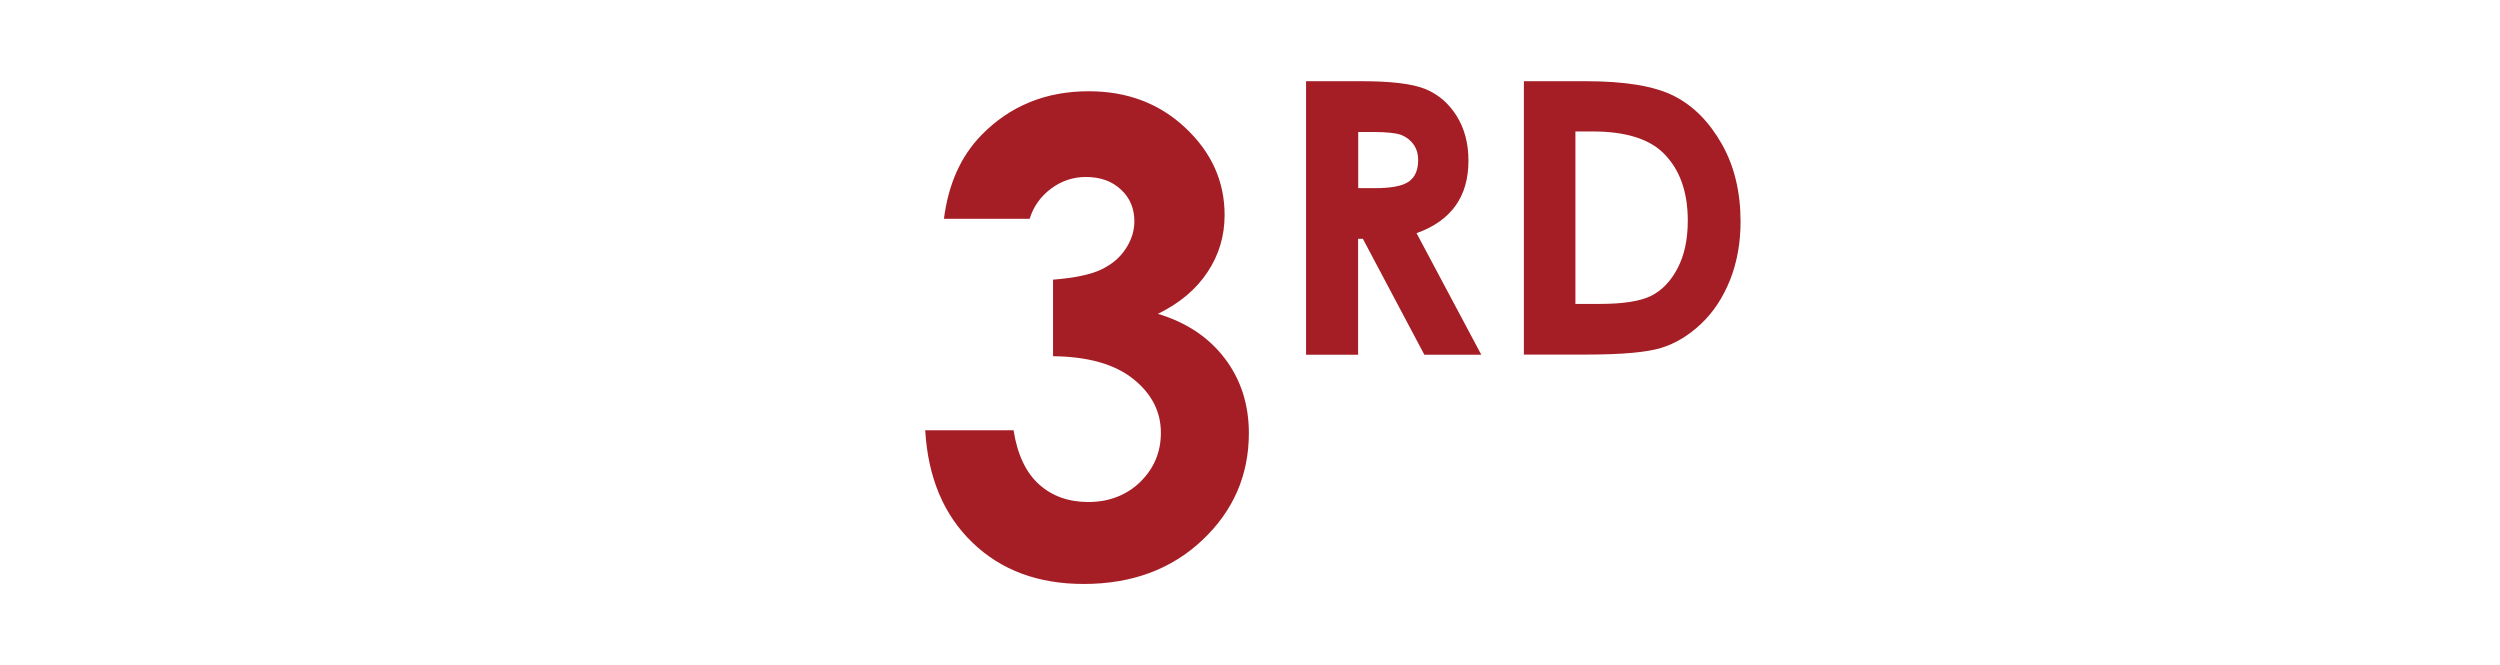
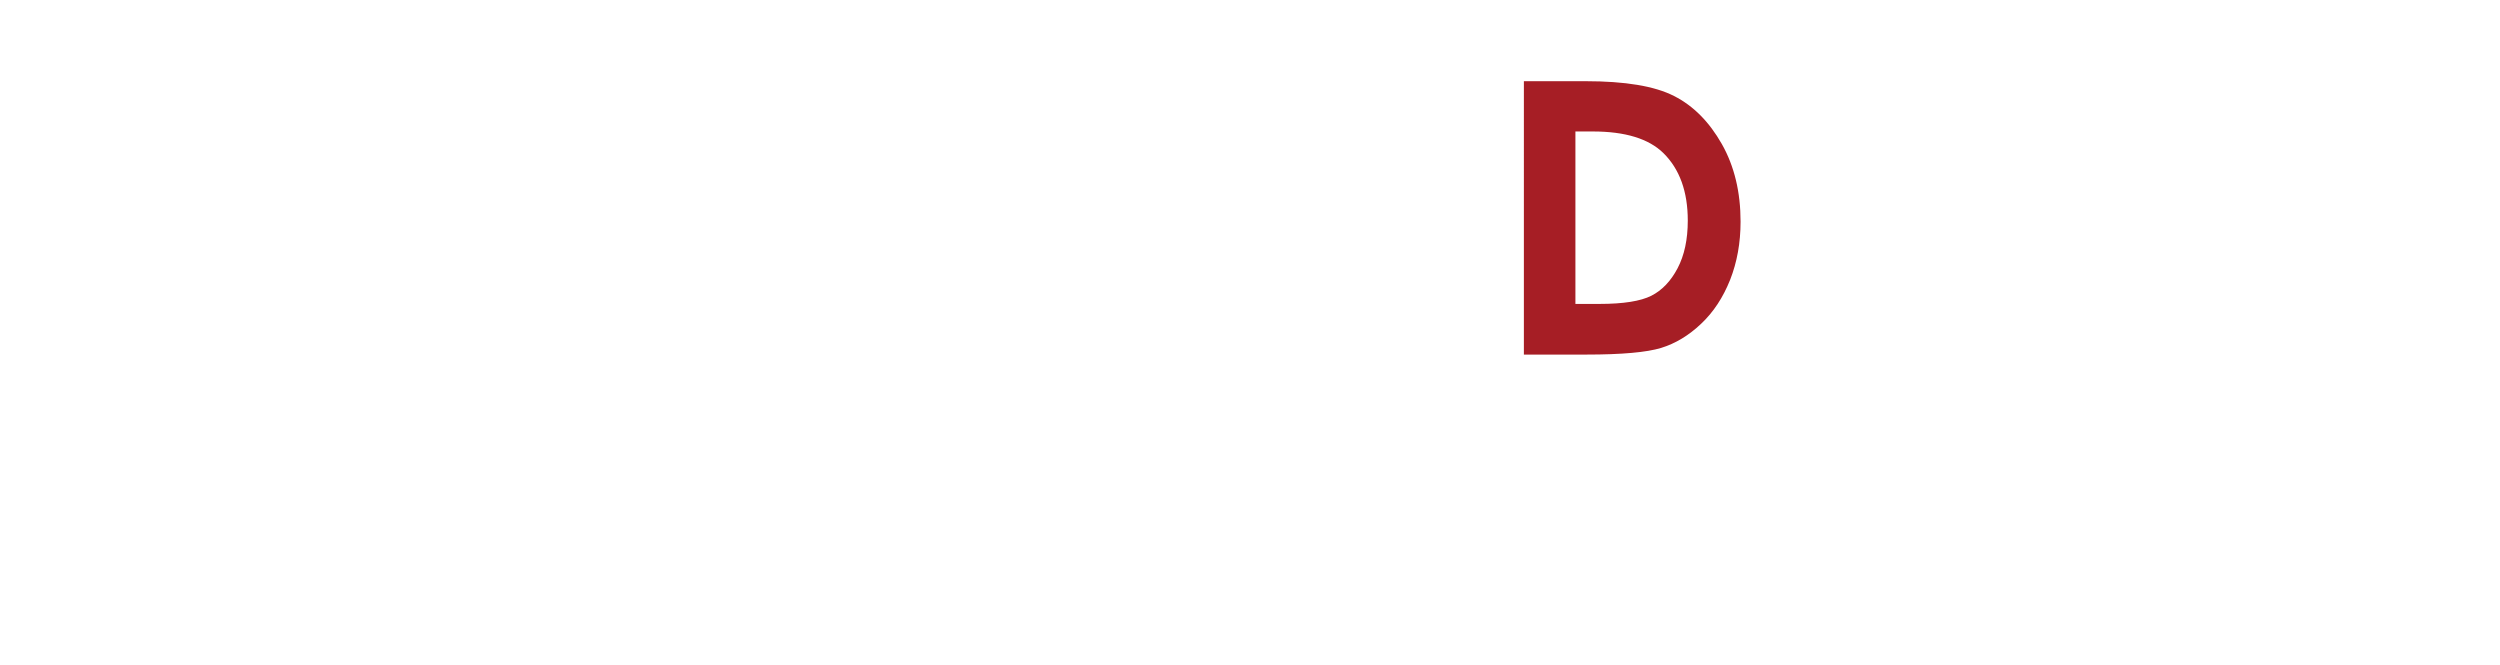
<svg xmlns="http://www.w3.org/2000/svg" id="Layer_2" data-name="Layer 2" viewBox="0 0 198.9 52.93">
  <defs>
    <style>
      .cls-1 {
        fill: none;
      }

      .cls-2 {
        fill: #a61e25;
      }
    </style>
  </defs>
  <g id="Layer_1-2" data-name="Layer 1">
    <g>
-       <rect class="cls-1" width="198.9" height="52.93" />
      <g>
-         <path class="cls-2" d="m81.92,17.41h-6.82c.35-2.76,1.34-4.97,2.97-6.65,2.27-2.33,5.12-3.5,8.55-3.5,3.06,0,5.63.97,7.7,2.92,2.07,1.95,3.11,4.25,3.11,6.93,0,1.66-.45,3.17-1.36,4.54-.91,1.37-2.22,2.48-3.95,3.32,2.27.68,4.04,1.86,5.32,3.54,1.28,1.68,1.92,3.67,1.92,5.95,0,3.35-1.24,6.19-3.7,8.51-2.47,2.33-5.62,3.49-9.44,3.49-3.62,0-6.57-1.09-8.85-3.29-2.28-2.19-3.54-5.17-3.76-8.94h7.03c.3,1.93.98,3.36,2.02,4.3,1.04.94,2.35,1.41,3.94,1.41s3.03-.53,4.12-1.6c1.09-1.07,1.64-2.37,1.64-3.91,0-1.69-.74-3.12-2.21-4.29-1.47-1.17-3.59-1.77-6.37-1.8v-6.09c1.71-.14,2.98-.4,3.82-.8.84-.4,1.49-.94,1.95-1.64.46-.69.7-1.43.7-2.21,0-1.01-.35-1.86-1.07-2.52-.71-.67-1.64-1-2.79-1-1.01,0-1.94.31-2.77.93-.83.62-1.4,1.42-1.7,2.4Z" />
-         <path class="cls-2" d="m103.92,6.46h4.39c2.4,0,4.11.21,5.13.64,1.02.43,1.84,1.14,2.46,2.14.62,1,.93,2.17.93,3.54,0,1.43-.34,2.63-1.03,3.59s-1.72,1.69-3.1,2.18l5.15,9.67h-4.53l-4.89-9.22h-.38v9.22h-4.14V6.46Zm4.14,8.51h1.3c1.32,0,2.22-.17,2.72-.52.5-.35.75-.92.75-1.72,0-.47-.12-.89-.37-1.24-.25-.35-.58-.6-.99-.76-.41-.15-1.17-.23-2.27-.23h-1.14v4.47Z" />
        <path class="cls-2" d="m121.23,6.46h4.91c3.16,0,5.51.39,7.05,1.18,1.54.78,2.8,2.06,3.8,3.82,1,1.77,1.49,3.83,1.49,6.18,0,1.68-.28,3.22-.83,4.62-.56,1.4-1.32,2.57-2.31,3.5-.98.93-2.04,1.57-3.18,1.92s-3.12.53-5.94.53h-4.98V6.46Zm4.11,3.99v13.73h1.92c1.89,0,3.27-.22,4.12-.65.85-.43,1.55-1.16,2.09-2.19.54-1.03.81-2.29.81-3.79,0-2.31-.65-4.1-1.94-5.37-1.16-1.14-3.03-1.72-5.61-1.72h-1.41Z" />
      </g>
    </g>
  </g>
</svg>